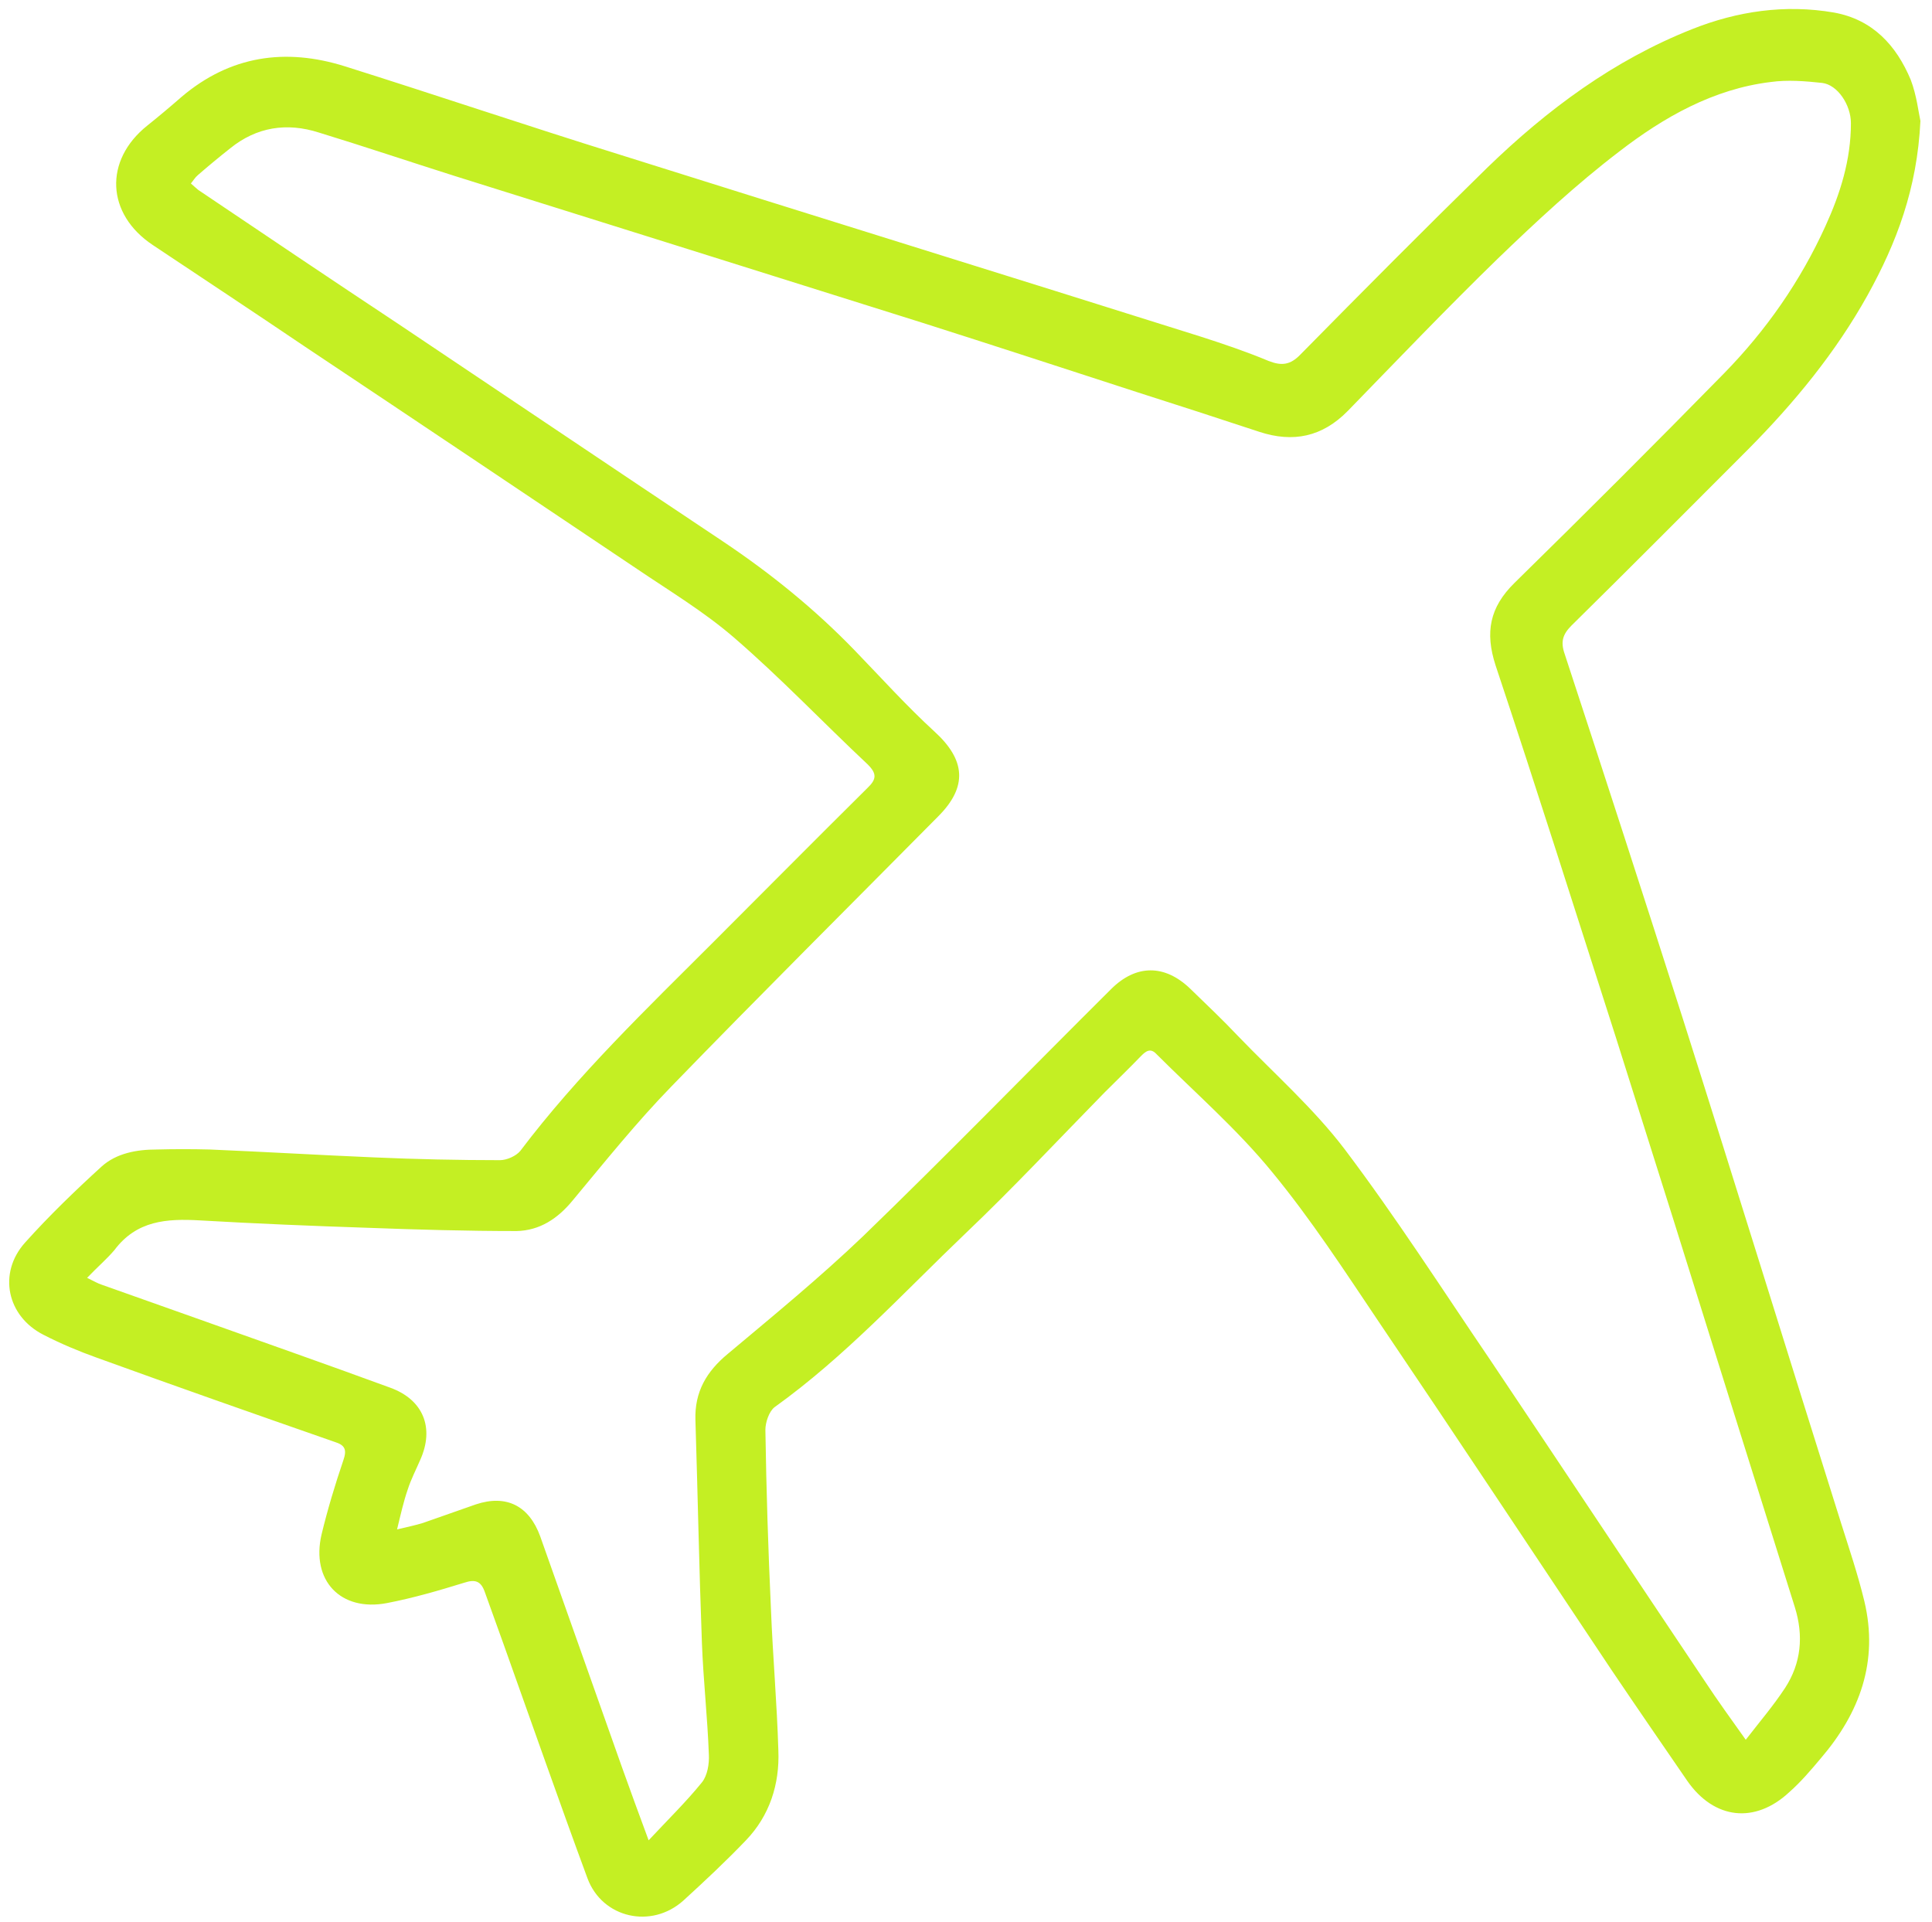
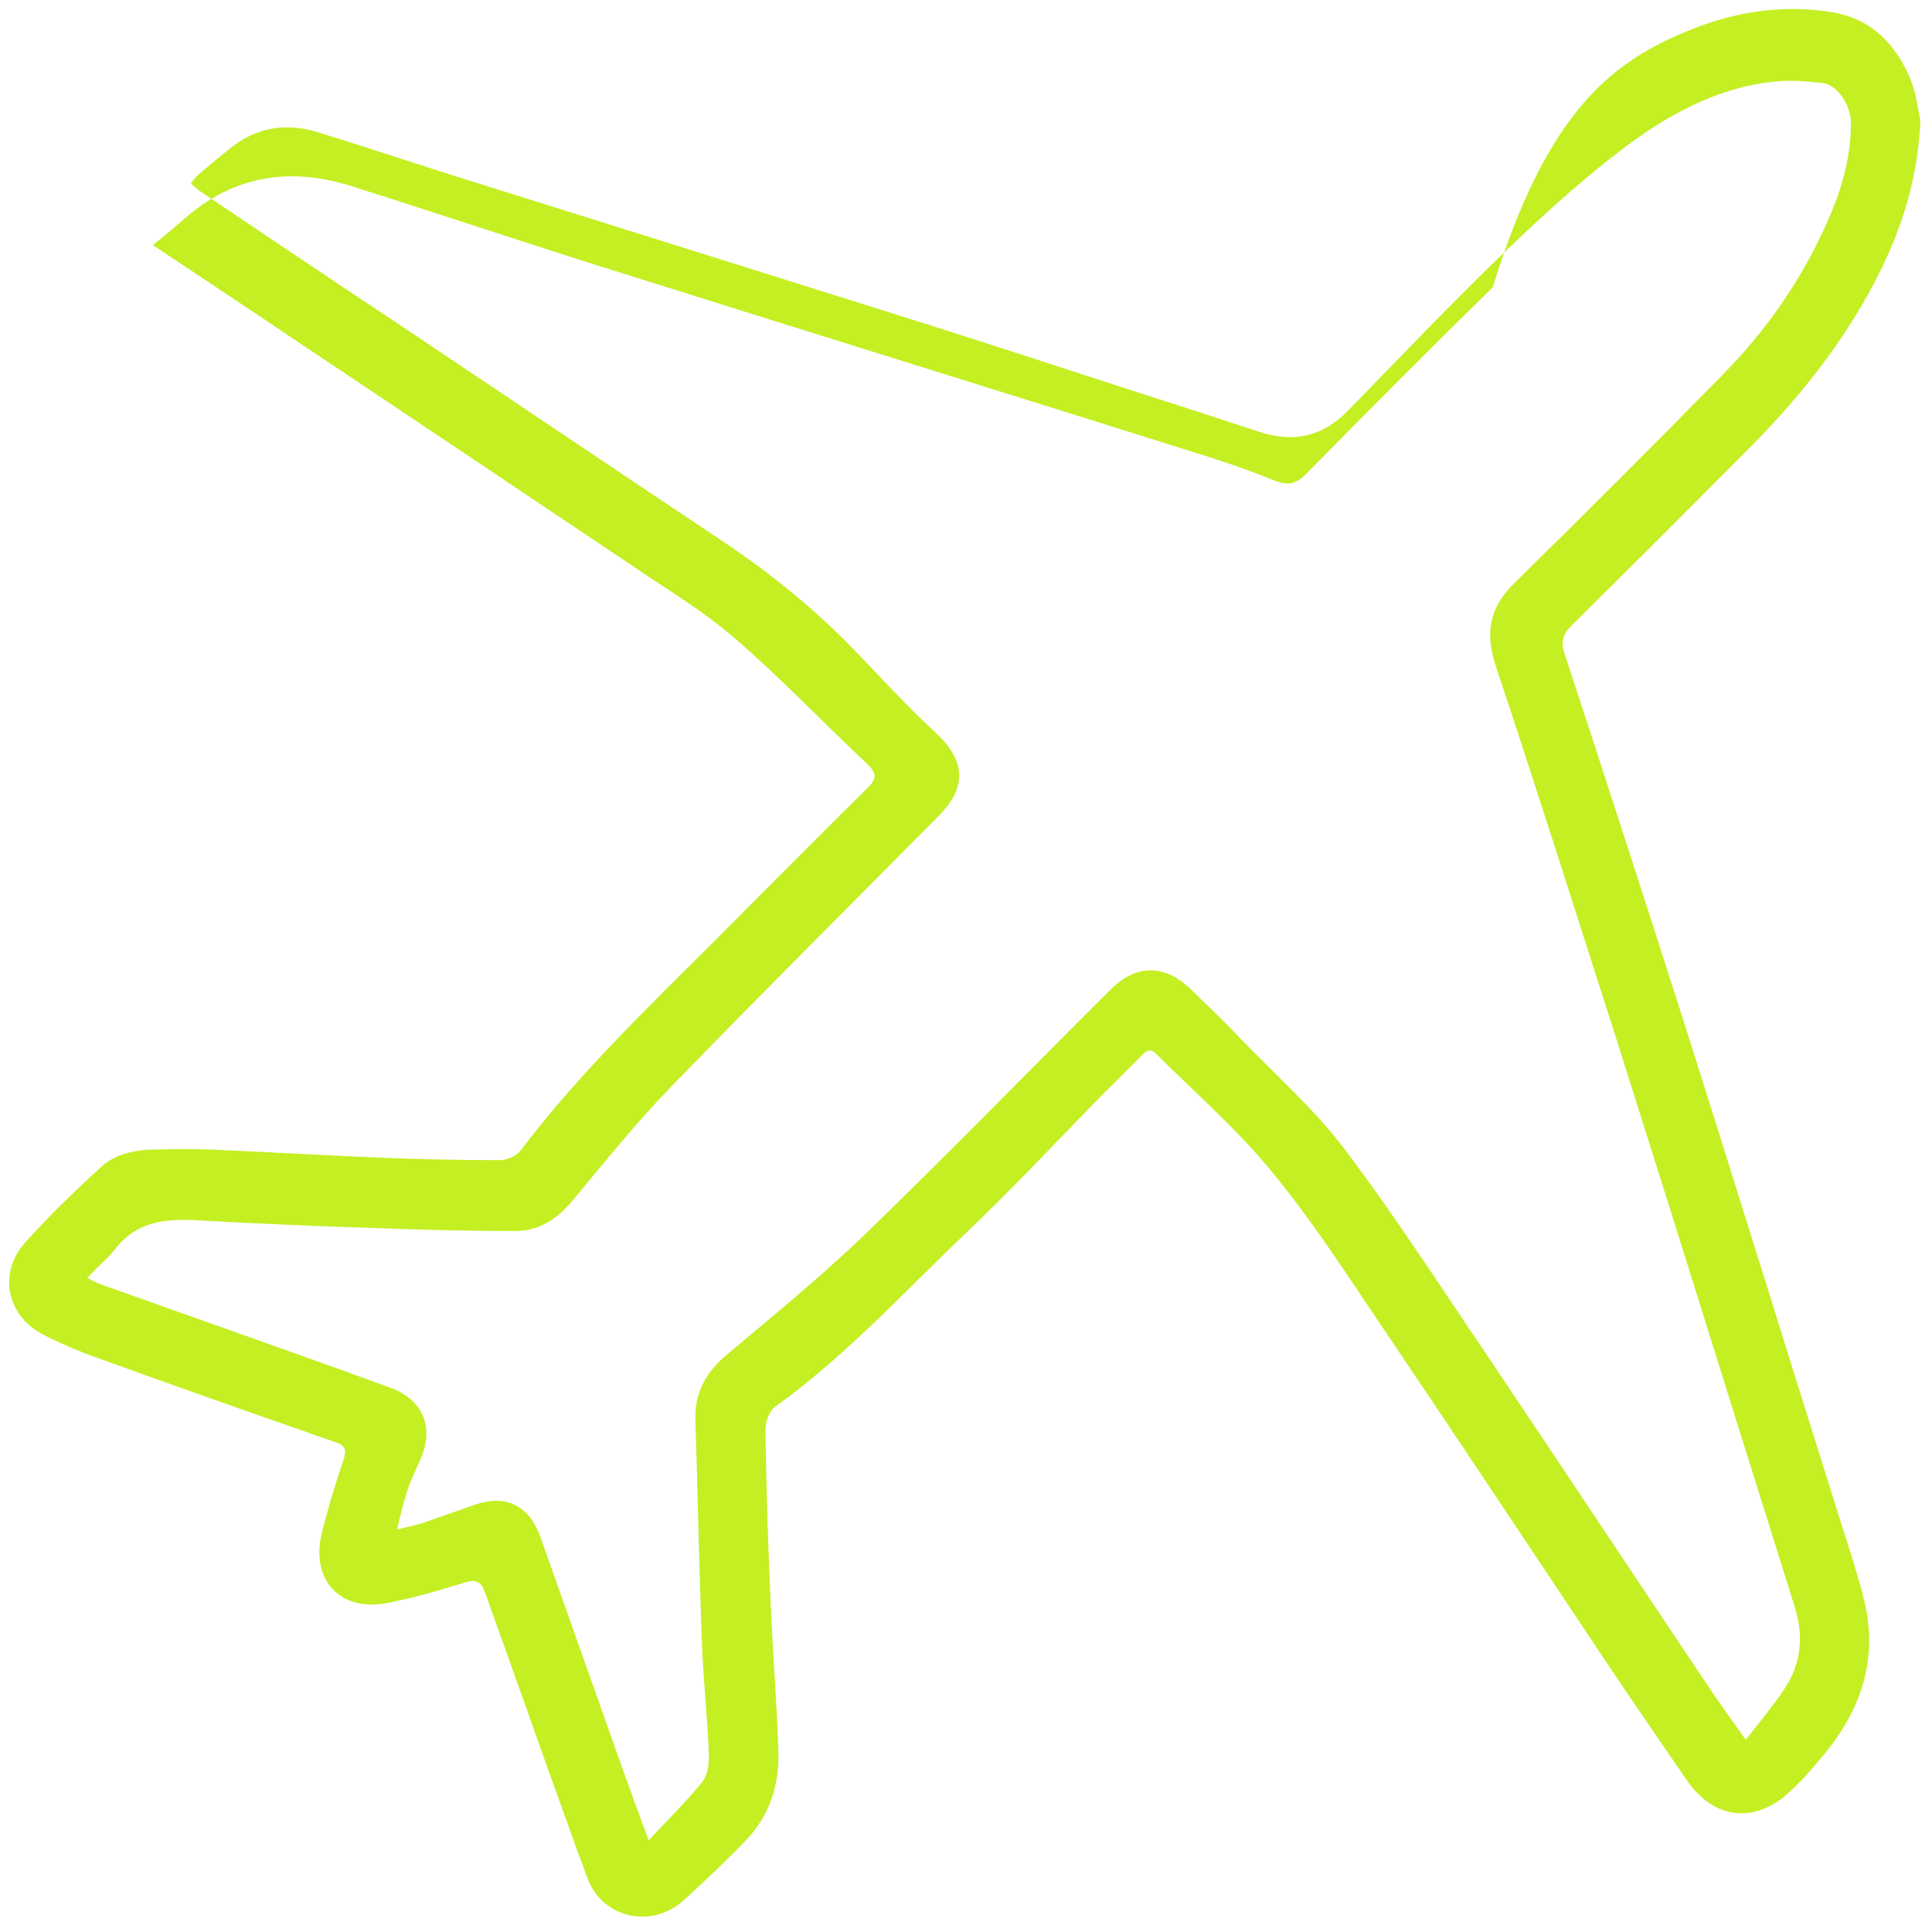
<svg xmlns="http://www.w3.org/2000/svg" version="1.1" id="Layer_1" x="0px" y="0px" viewBox="0 0 417 414.9" style="enable-background:new 0 0 417 414.9;" xml:space="preserve">
  <style type="text/css">
	.st0{fill:#C4EF23;}
</style>
  <g>
    <g>
-       <path class="st0" d="M414.5,26.1c-0.7,14.7-5.2,26.4-11.4,37.6c-6.9,12.4-15.8,23.2-25.7,33.2c-12.7,12.7-25.4,25.5-38.2,38.1    c-1.9,1.9-2.4,3.5-1.5,6.1c8.6,26.2,17.1,52.4,25.5,78.7c11.5,36.2,22.7,72.5,34.1,108.7c1.8,5.7,3.7,11.3,5.1,17.1    c3.1,13-1,24.1-9.4,33.9c-2.1,2.5-4.3,5.1-6.8,7.3c-7.4,6.9-16.2,5.9-22-2.4c-5.5-8-11-16-16.4-24c-16.7-25-33.3-50.1-50.2-75.1    c-7.4-11-14.6-22.1-23-32.3c-7.5-9.2-16.6-17.1-25-25.5c-1.3-1.4-2.3-0.6-3.3,0.4c-2.6,2.7-5.3,5.3-7.9,7.9    c-10,10.2-19.7,20.6-30,30.4c-13.4,12.8-26,26.6-41.2,37.5c-1.2,0.9-2,3.3-2,4.9c0.2,12.9,0.6,25.8,1.2,38.7    c0.4,10.2,1.3,20.3,1.6,30.5c0.3,7.3-1.9,14.1-7,19.4c-4.3,4.5-8.9,8.8-13.5,13c-6.9,6.2-17.5,3.8-20.7-4.8    c-6.2-16.8-12.1-33.7-18.1-50.5c-1.4-3.8-2.7-7.6-4.1-11.4c-0.8-2.2-2-2.7-4.4-1.9c-5.5,1.7-11,3.3-16.7,4.4    c-10,1.9-16.4-4.9-14.1-14.8c1.3-5.4,2.9-10.7,4.7-16c0.8-2.3,0.4-3.3-1.9-4c-17.2-6-34.3-12-51.4-18.2c-3.9-1.4-7.7-3-11.4-4.9    c-7.9-4-9.9-13.3-4-19.9c5.2-5.8,10.8-11.2,16.5-16.4c3.2-2.9,7.6-3.7,11.9-3.7c3.8-0.1,7.7-0.1,11.5,0    c11.8,0.5,23.6,1.2,35.4,1.7c9.1,0.4,18.2,0.6,27.2,0.6c1.5,0,3.5-0.9,4.4-2c12.4-16.4,27.2-30.6,41.7-45.1    c11.1-11.1,22.1-22.2,33.2-33.2c2-1.9,2.1-3.1,0.1-5.1c-9.7-9.1-18.9-18.8-29-27.5c-6.4-5.5-13.7-9.9-20.8-14.7    c-24-16.1-48-32.2-72-48.2C54.7,67.3,43.8,60.1,33,52.9c-10.1-6.7-10.6-18.3-1.2-25.8c2.5-2,5-4.1,7.4-6.2    c10.5-8.9,22.4-10.6,35.2-6.6c19.7,6.2,39.2,12.8,58.8,18.9c41.9,13.2,83.9,26.2,125.8,39.4c5,1.6,10,3.3,14.8,5.3    c2.8,1.1,4.7,0.9,6.9-1.4c13.3-13.5,26.7-27,40.3-40.3C334,23.6,348.3,13,365.2,6.3c9.8-3.9,20.1-5.4,30.6-3.6    c8.4,1.5,13.5,7.1,16.6,14.5C413.7,20.6,414.1,24.3,414.5,26.1z M18.8,275.8c1.6,0.8,2.3,1.2,3.2,1.5c6.8,2.4,13.5,4.8,20.3,7.2    c14,5,28,9.9,41.9,15c7.2,2.6,9.6,8.7,6.5,15.6c-0.9,2.1-2,4.2-2.7,6.4c-0.9,2.6-1.5,5.3-2.3,8.6c2.5-0.6,4-0.9,5.6-1.4    c3.8-1.3,7.6-2.7,11.4-4c6.6-2.2,11.5,0.3,13.9,6.9c5.9,16.6,11.7,33.1,17.6,49.7c1.8,5,3.6,10,5.8,15.9    c4.2-4.5,8.1-8.3,11.5-12.5c1.2-1.5,1.6-4,1.5-6c-0.3-8.1-1.2-16.1-1.5-24.1c-0.6-16-0.9-32.1-1.4-48.1c-0.2-6.1,2.4-10.5,7-14.3    c9.9-8.3,19.9-16.5,29.2-25.4c18.1-17.5,35.6-35.5,53.5-53.3c5.4-5.4,11.6-5.4,17.1-0.1c3.5,3.4,7,6.7,10.3,10.2    c7.8,8.1,16.3,15.6,23,24.4c11.1,14.7,21.1,30.3,31.5,45.6c15.5,23.1,30.8,46.2,46.3,69.3c2.7,4.1,5.6,8.1,8.8,12.6    c3.1-4,6-7.4,8.5-11.2c3.5-5.4,4-11.3,2.1-17.4c-8.7-27.7-17.4-55.5-26.1-83.3c-4.2-13.2-8.3-26.4-12.5-39.6    c-8.6-26.8-17.1-53.7-26-80.4c-2.3-7.1-1.3-12.5,4.1-17.8c15.2-14.9,30.3-30,45.2-45.2c9.1-9.3,16.5-19.9,21.9-31.8    c3.2-7,5.5-14.3,5.5-22.2c0-4-2.9-8.3-6.2-8.7c-3.7-0.4-7.5-0.7-11.1-0.2c-12.4,1.5-23.1,7.6-32.7,15    c-9.3,7.1-17.9,15.1-26.3,23.2c-11,10.7-21.6,21.8-32.3,32.8c-5.5,5.6-11.8,6.9-19.1,4.5c-8.8-2.9-17.7-5.8-26.5-8.6    c-15.4-5-30.7-10-46.1-14.9C165.2,59,131.7,48.5,98.2,38c-9.8-3.1-19.6-6.4-29.4-9.4c-6.9-2.2-13.4-1.2-19.1,3.4    c-2.4,1.9-4.7,3.8-7,5.8c-0.6,0.5-1,1.2-1.5,1.8c0.7,0.6,1.1,1,1.6,1.4c14.4,9.7,28.8,19.4,43.3,29c23.3,15.6,46.6,31.3,70,46.9    c10.3,6.9,19.8,14.6,28.4,23.5c5.7,5.9,11.2,12,17.2,17.5c6.7,6.1,7.2,11.9,0.8,18.3c-19.2,19.4-38.5,38.6-57.5,58.2    c-7.6,7.8-14.4,16.3-21.4,24.7c-3.2,3.9-7.1,6.5-12.1,6.6c-10.7,0-21.4-0.3-32.1-0.7c-12.1-0.4-24.2-0.9-36.3-1.6    c-7.1-0.4-13.6,0-18.4,6.4C23.1,271.7,21.1,273.4,18.8,275.8z" />
+       <path class="st0" d="M414.5,26.1c-0.7,14.7-5.2,26.4-11.4,37.6c-6.9,12.4-15.8,23.2-25.7,33.2c-12.7,12.7-25.4,25.5-38.2,38.1    c-1.9,1.9-2.4,3.5-1.5,6.1c8.6,26.2,17.1,52.4,25.5,78.7c11.5,36.2,22.7,72.5,34.1,108.7c1.8,5.7,3.7,11.3,5.1,17.1    c3.1,13-1,24.1-9.4,33.9c-2.1,2.5-4.3,5.1-6.8,7.3c-7.4,6.9-16.2,5.9-22-2.4c-5.5-8-11-16-16.4-24c-16.7-25-33.3-50.1-50.2-75.1    c-7.4-11-14.6-22.1-23-32.3c-7.5-9.2-16.6-17.1-25-25.5c-1.3-1.4-2.3-0.6-3.3,0.4c-2.6,2.7-5.3,5.3-7.9,7.9    c-10,10.2-19.7,20.6-30,30.4c-13.4,12.8-26,26.6-41.2,37.5c-1.2,0.9-2,3.3-2,4.9c0.2,12.9,0.6,25.8,1.2,38.7    c0.4,10.2,1.3,20.3,1.6,30.5c0.3,7.3-1.9,14.1-7,19.4c-4.3,4.5-8.9,8.8-13.5,13c-6.9,6.2-17.5,3.8-20.7-4.8    c-6.2-16.8-12.1-33.7-18.1-50.5c-1.4-3.8-2.7-7.6-4.1-11.4c-0.8-2.2-2-2.7-4.4-1.9c-5.5,1.7-11,3.3-16.7,4.4    c-10,1.9-16.4-4.9-14.1-14.8c1.3-5.4,2.9-10.7,4.7-16c0.8-2.3,0.4-3.3-1.9-4c-17.2-6-34.3-12-51.4-18.2c-3.9-1.4-7.7-3-11.4-4.9    c-7.9-4-9.9-13.3-4-19.9c5.2-5.8,10.8-11.2,16.5-16.4c3.2-2.9,7.6-3.7,11.9-3.7c3.8-0.1,7.7-0.1,11.5,0    c11.8,0.5,23.6,1.2,35.4,1.7c9.1,0.4,18.2,0.6,27.2,0.6c1.5,0,3.5-0.9,4.4-2c12.4-16.4,27.2-30.6,41.7-45.1    c11.1-11.1,22.1-22.2,33.2-33.2c2-1.9,2.1-3.1,0.1-5.1c-9.7-9.1-18.9-18.8-29-27.5c-6.4-5.5-13.7-9.9-20.8-14.7    c-24-16.1-48-32.2-72-48.2C54.7,67.3,43.8,60.1,33,52.9c2.5-2,5-4.1,7.4-6.2    c10.5-8.9,22.4-10.6,35.2-6.6c19.7,6.2,39.2,12.8,58.8,18.9c41.9,13.2,83.9,26.2,125.8,39.4c5,1.6,10,3.3,14.8,5.3    c2.8,1.1,4.7,0.9,6.9-1.4c13.3-13.5,26.7-27,40.3-40.3C334,23.6,348.3,13,365.2,6.3c9.8-3.9,20.1-5.4,30.6-3.6    c8.4,1.5,13.5,7.1,16.6,14.5C413.7,20.6,414.1,24.3,414.5,26.1z M18.8,275.8c1.6,0.8,2.3,1.2,3.2,1.5c6.8,2.4,13.5,4.8,20.3,7.2    c14,5,28,9.9,41.9,15c7.2,2.6,9.6,8.7,6.5,15.6c-0.9,2.1-2,4.2-2.7,6.4c-0.9,2.6-1.5,5.3-2.3,8.6c2.5-0.6,4-0.9,5.6-1.4    c3.8-1.3,7.6-2.7,11.4-4c6.6-2.2,11.5,0.3,13.9,6.9c5.9,16.6,11.7,33.1,17.6,49.7c1.8,5,3.6,10,5.8,15.9    c4.2-4.5,8.1-8.3,11.5-12.5c1.2-1.5,1.6-4,1.5-6c-0.3-8.1-1.2-16.1-1.5-24.1c-0.6-16-0.9-32.1-1.4-48.1c-0.2-6.1,2.4-10.5,7-14.3    c9.9-8.3,19.9-16.5,29.2-25.4c18.1-17.5,35.6-35.5,53.5-53.3c5.4-5.4,11.6-5.4,17.1-0.1c3.5,3.4,7,6.7,10.3,10.2    c7.8,8.1,16.3,15.6,23,24.4c11.1,14.7,21.1,30.3,31.5,45.6c15.5,23.1,30.8,46.2,46.3,69.3c2.7,4.1,5.6,8.1,8.8,12.6    c3.1-4,6-7.4,8.5-11.2c3.5-5.4,4-11.3,2.1-17.4c-8.7-27.7-17.4-55.5-26.1-83.3c-4.2-13.2-8.3-26.4-12.5-39.6    c-8.6-26.8-17.1-53.7-26-80.4c-2.3-7.1-1.3-12.5,4.1-17.8c15.2-14.9,30.3-30,45.2-45.2c9.1-9.3,16.5-19.9,21.9-31.8    c3.2-7,5.5-14.3,5.5-22.2c0-4-2.9-8.3-6.2-8.7c-3.7-0.4-7.5-0.7-11.1-0.2c-12.4,1.5-23.1,7.6-32.7,15    c-9.3,7.1-17.9,15.1-26.3,23.2c-11,10.7-21.6,21.8-32.3,32.8c-5.5,5.6-11.8,6.9-19.1,4.5c-8.8-2.9-17.7-5.8-26.5-8.6    c-15.4-5-30.7-10-46.1-14.9C165.2,59,131.7,48.5,98.2,38c-9.8-3.1-19.6-6.4-29.4-9.4c-6.9-2.2-13.4-1.2-19.1,3.4    c-2.4,1.9-4.7,3.8-7,5.8c-0.6,0.5-1,1.2-1.5,1.8c0.7,0.6,1.1,1,1.6,1.4c14.4,9.7,28.8,19.4,43.3,29c23.3,15.6,46.6,31.3,70,46.9    c10.3,6.9,19.8,14.6,28.4,23.5c5.7,5.9,11.2,12,17.2,17.5c6.7,6.1,7.2,11.9,0.8,18.3c-19.2,19.4-38.5,38.6-57.5,58.2    c-7.6,7.8-14.4,16.3-21.4,24.7c-3.2,3.9-7.1,6.5-12.1,6.6c-10.7,0-21.4-0.3-32.1-0.7c-12.1-0.4-24.2-0.9-36.3-1.6    c-7.1-0.4-13.6,0-18.4,6.4C23.1,271.7,21.1,273.4,18.8,275.8z" />
    </g>
  </g>
</svg>